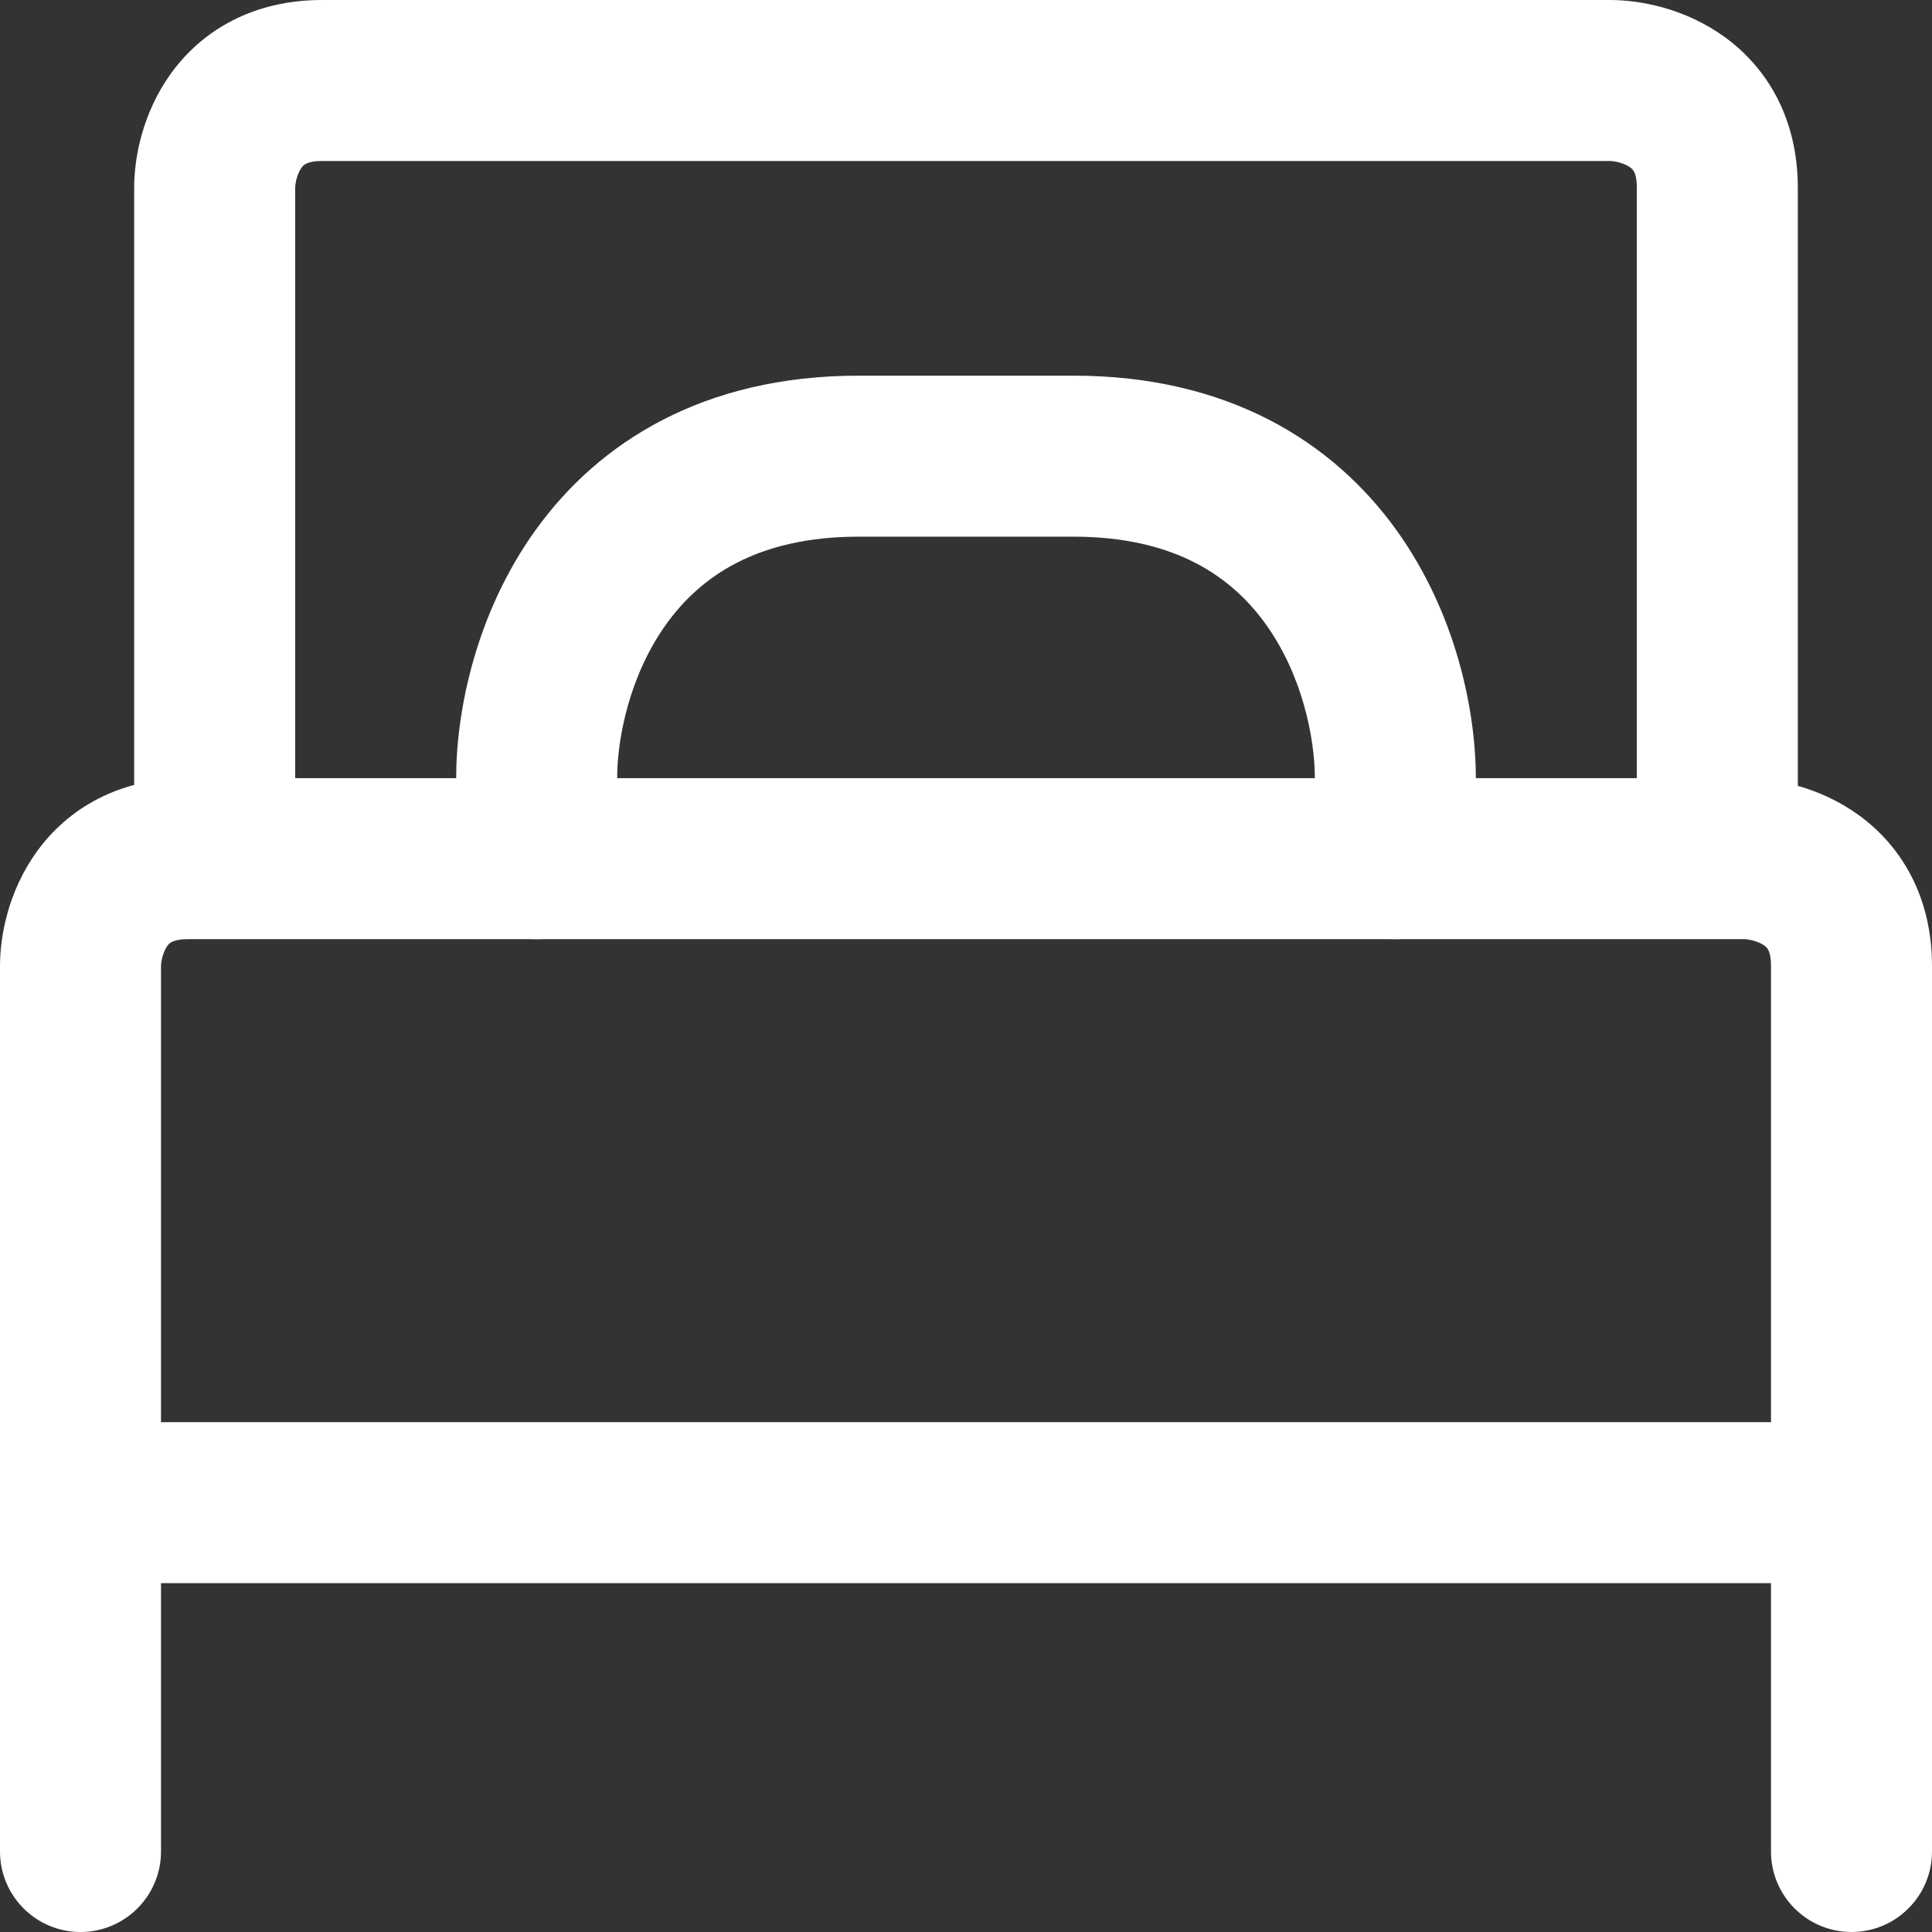
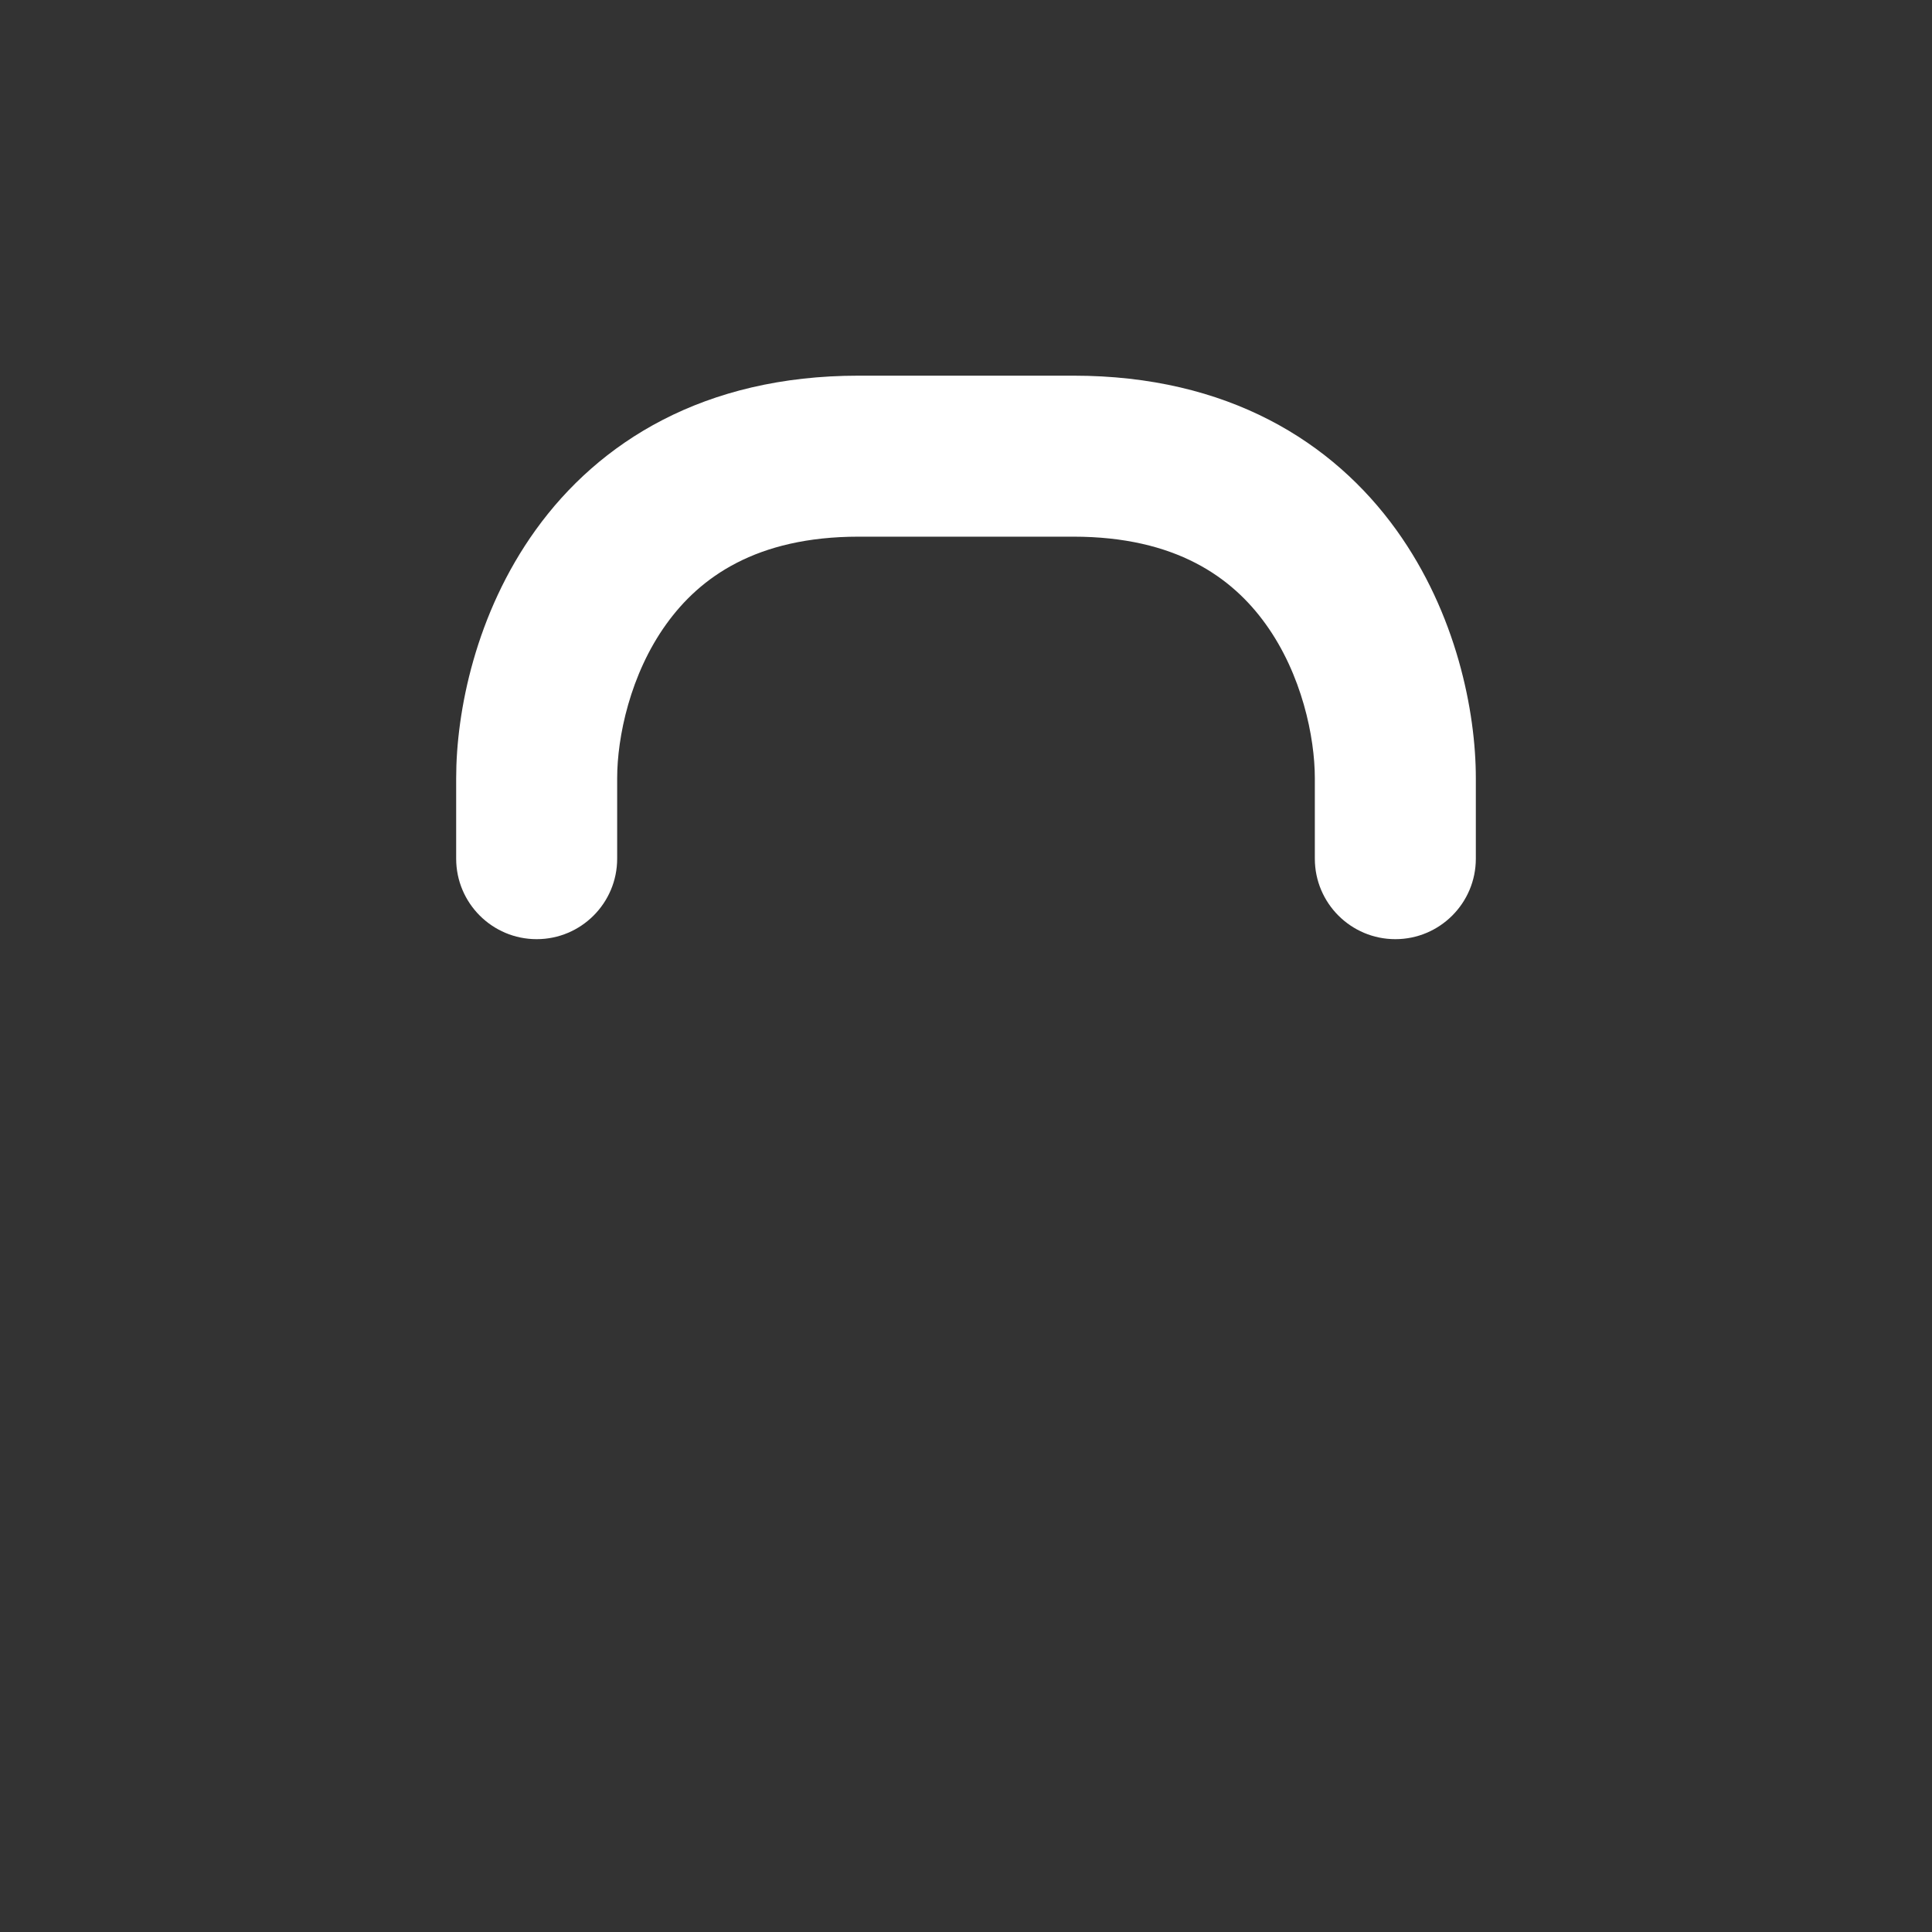
<svg xmlns="http://www.w3.org/2000/svg" width="18" height="18" viewBox="0 0 18 18" fill="none">
  <rect x="0" y="0" width="18" height="18" fill="#333333" stroke="none" />
-   <path fill-rule="evenodd" clip-rule="evenodd" d="M1.515 8.909C1.503 8.952 1.5 8.987 1.5 9V17.25C1.5 17.664 1.164 18 0.75 18C0.336 18 0 17.664 0 17.25V9C0 8.713 0.08 8.3 0.341 7.937C0.63 7.535 1.106 7.25 1.75 7.25H16.25C16.537 7.25 16.95 7.33 17.313 7.591C17.715 7.88 18 8.356 18 9V17.25C18 17.664 17.664 18 17.25 18C16.836 18 16.5 17.664 16.5 17.25V9C16.5 8.907 16.482 8.864 16.474 8.85C16.466 8.835 16.456 8.822 16.437 8.809C16.415 8.793 16.382 8.777 16.341 8.765C16.298 8.753 16.263 8.75 16.25 8.75H1.75C1.657 8.75 1.614 8.769 1.6 8.776C1.585 8.784 1.572 8.794 1.559 8.813C1.543 8.835 1.527 8.868 1.515 8.909Z" fill="white" />
-   <path fill-rule="evenodd" clip-rule="evenodd" d="M2.765 1.659C2.753 1.702 2.75 1.737 2.75 1.75V7.75C2.75 8.164 2.414 8.5 2 8.5C1.586 8.5 1.25 8.164 1.25 7.75V1.75C1.25 1.463 1.33 1.05 1.591 0.687C1.88 0.285 2.356 0 3 0H15C15.287 0 15.7 0.08 16.063 0.341C16.465 0.63 16.75 1.106 16.75 1.75V7.75C16.75 8.164 16.414 8.5 16 8.5C15.586 8.5 15.25 8.164 15.25 7.75V1.75C15.25 1.657 15.232 1.614 15.224 1.6C15.216 1.585 15.206 1.572 15.187 1.559C15.165 1.543 15.132 1.527 15.091 1.515C15.048 1.503 15.013 1.5 15 1.5H3C2.907 1.5 2.864 1.519 2.85 1.526C2.835 1.534 2.822 1.544 2.809 1.563C2.793 1.585 2.777 1.618 2.765 1.659Z" fill="white" />
-   <path fill-rule="evenodd" clip-rule="evenodd" d="M0.25 14C0.25 13.586 0.586 13.25 1 13.25H17C17.414 13.25 17.75 13.586 17.75 14C17.75 14.414 17.414 14.75 17 14.75H1C0.586 14.75 0.25 14.414 0.25 14Z" fill="white" />
  <path fill-rule="evenodd" clip-rule="evenodd" d="M6.209 5.813C5.87 6.283 5.75 6.87 5.75 7.25V8C5.75 8.414 5.414 8.75 5 8.75C4.586 8.75 4.25 8.414 4.25 8V7.25C4.25 6.63 4.43 5.717 4.991 4.937C5.58 4.119 6.556 3.5 8 3.5H10C11.444 3.5 12.42 4.119 13.009 4.937C13.57 5.717 13.75 6.63 13.75 7.25V8C13.75 8.414 13.414 8.75 13 8.75C12.586 8.75 12.25 8.414 12.25 8V7.25C12.25 6.87 12.13 6.283 11.791 5.813C11.48 5.381 10.956 5 10 5H8C7.044 5 6.52 5.381 6.209 5.813Z" fill="white" />
</svg>